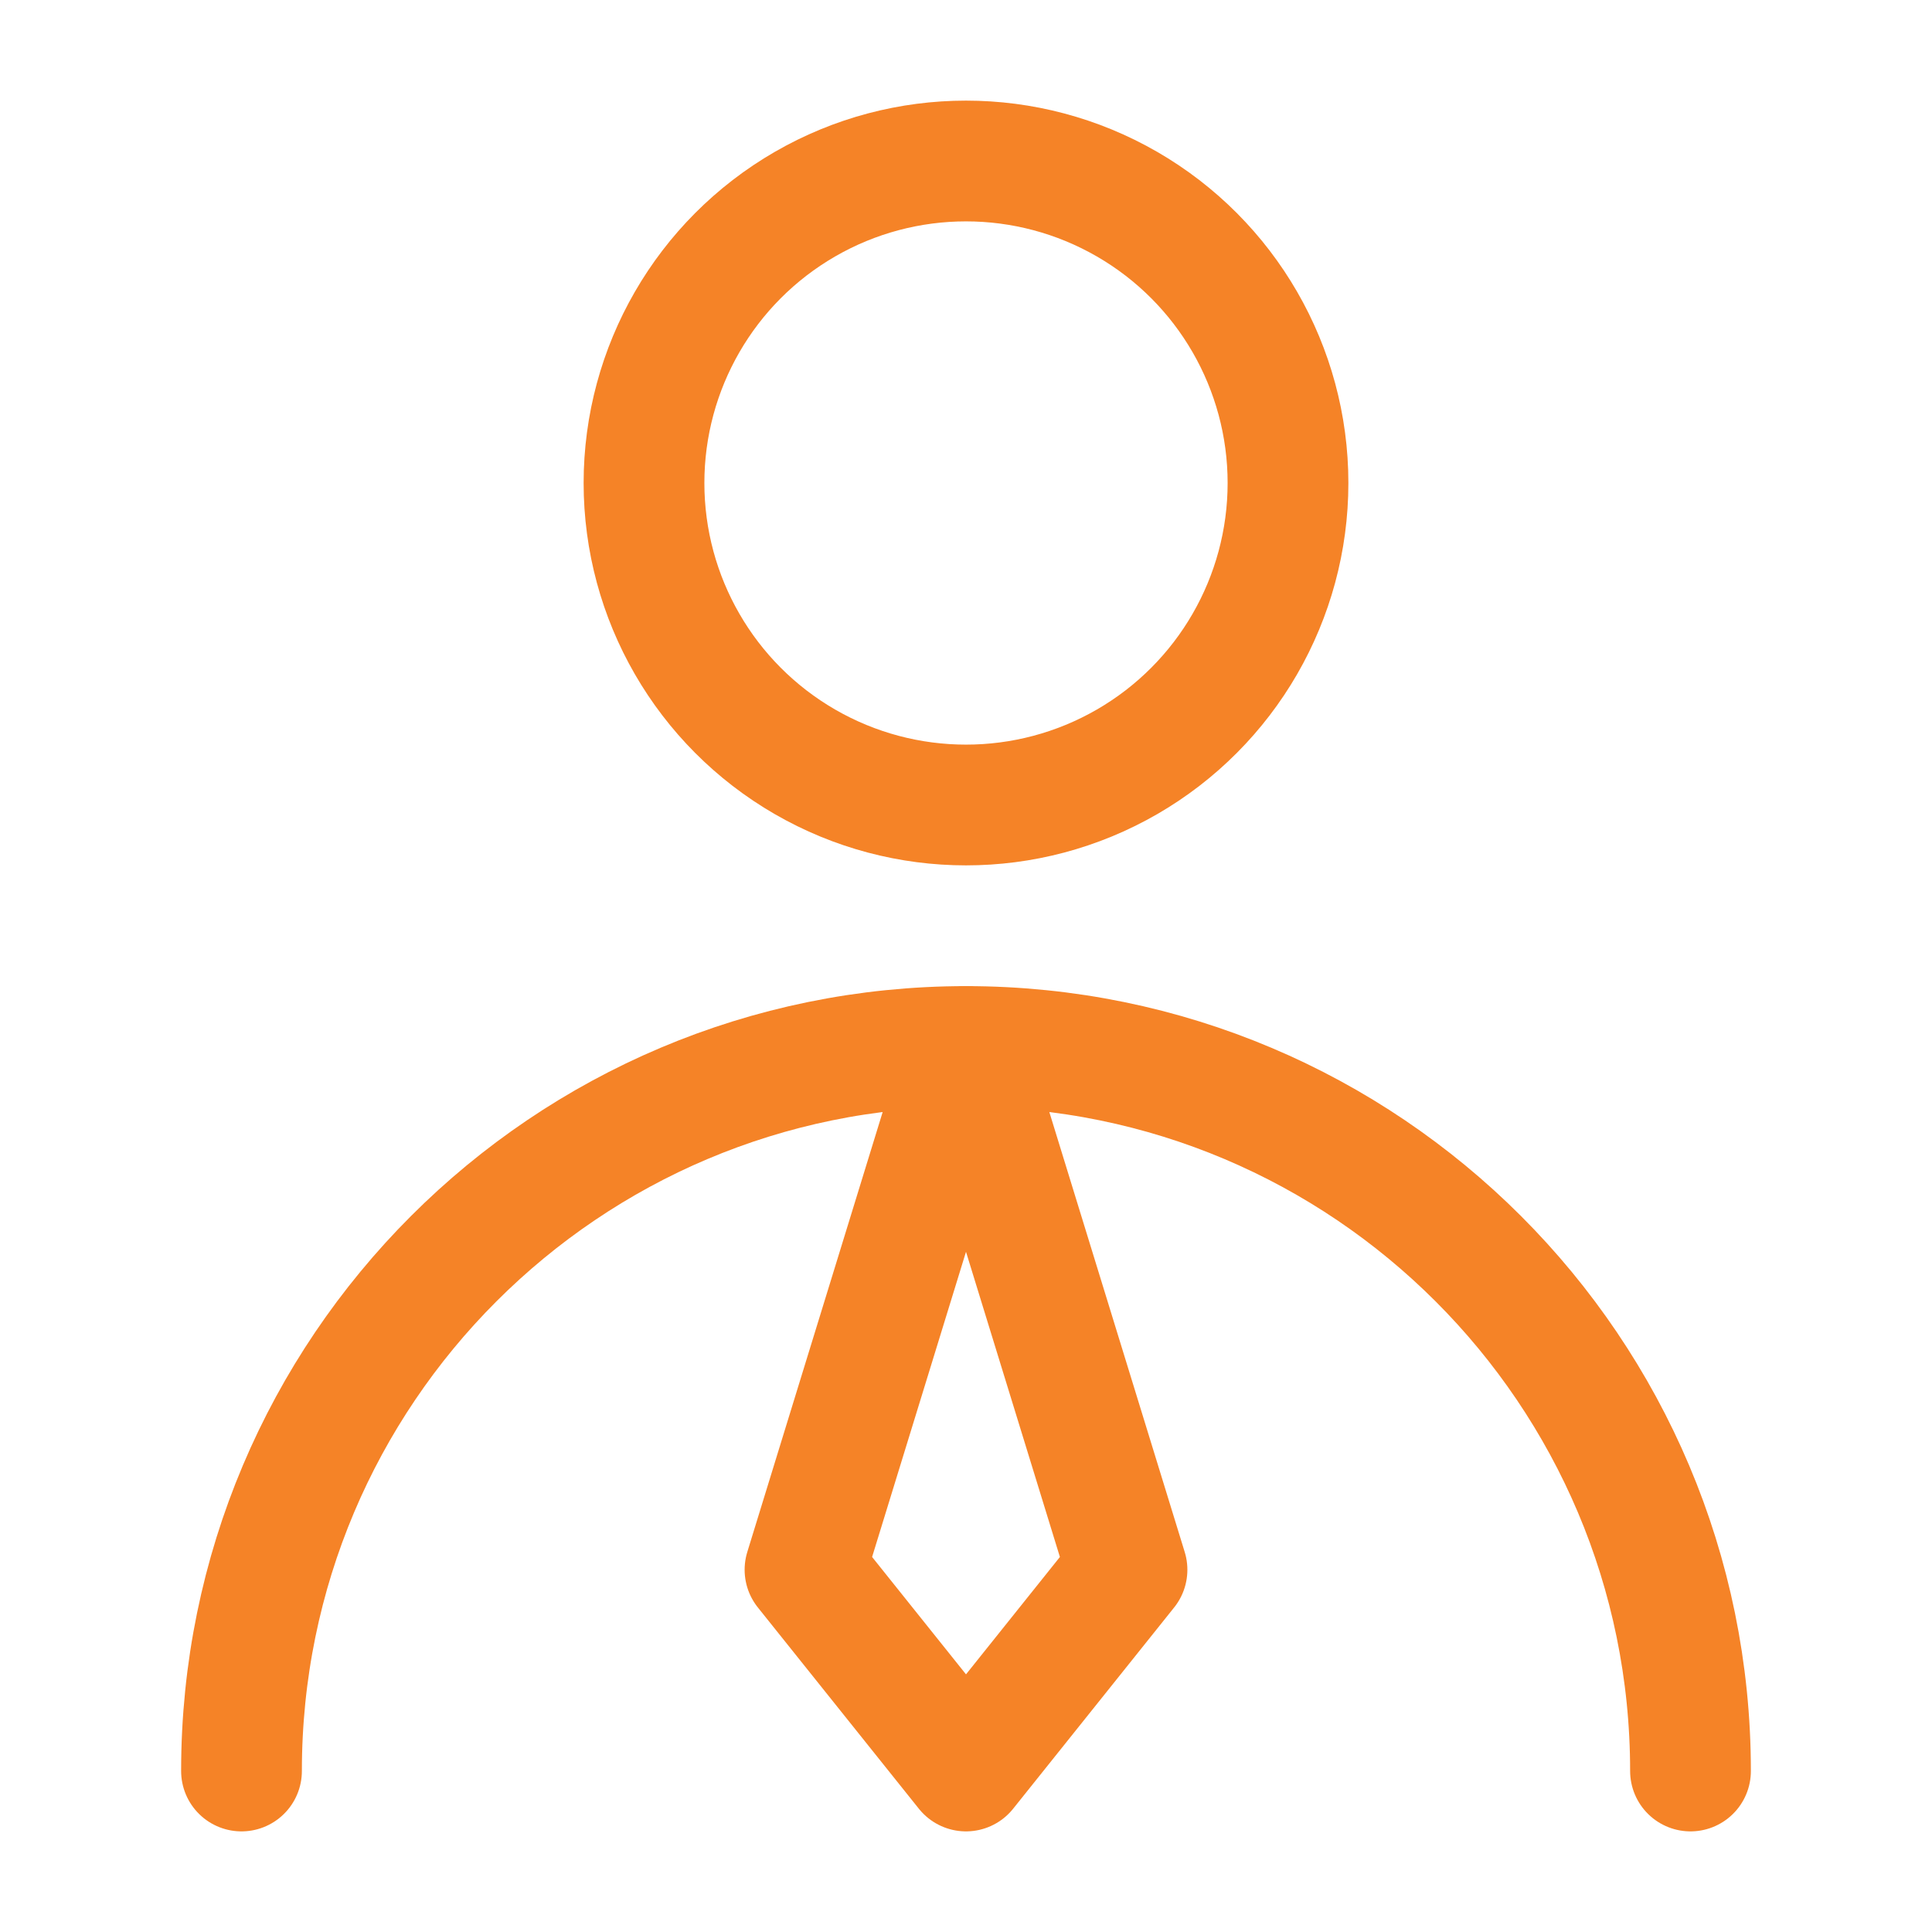
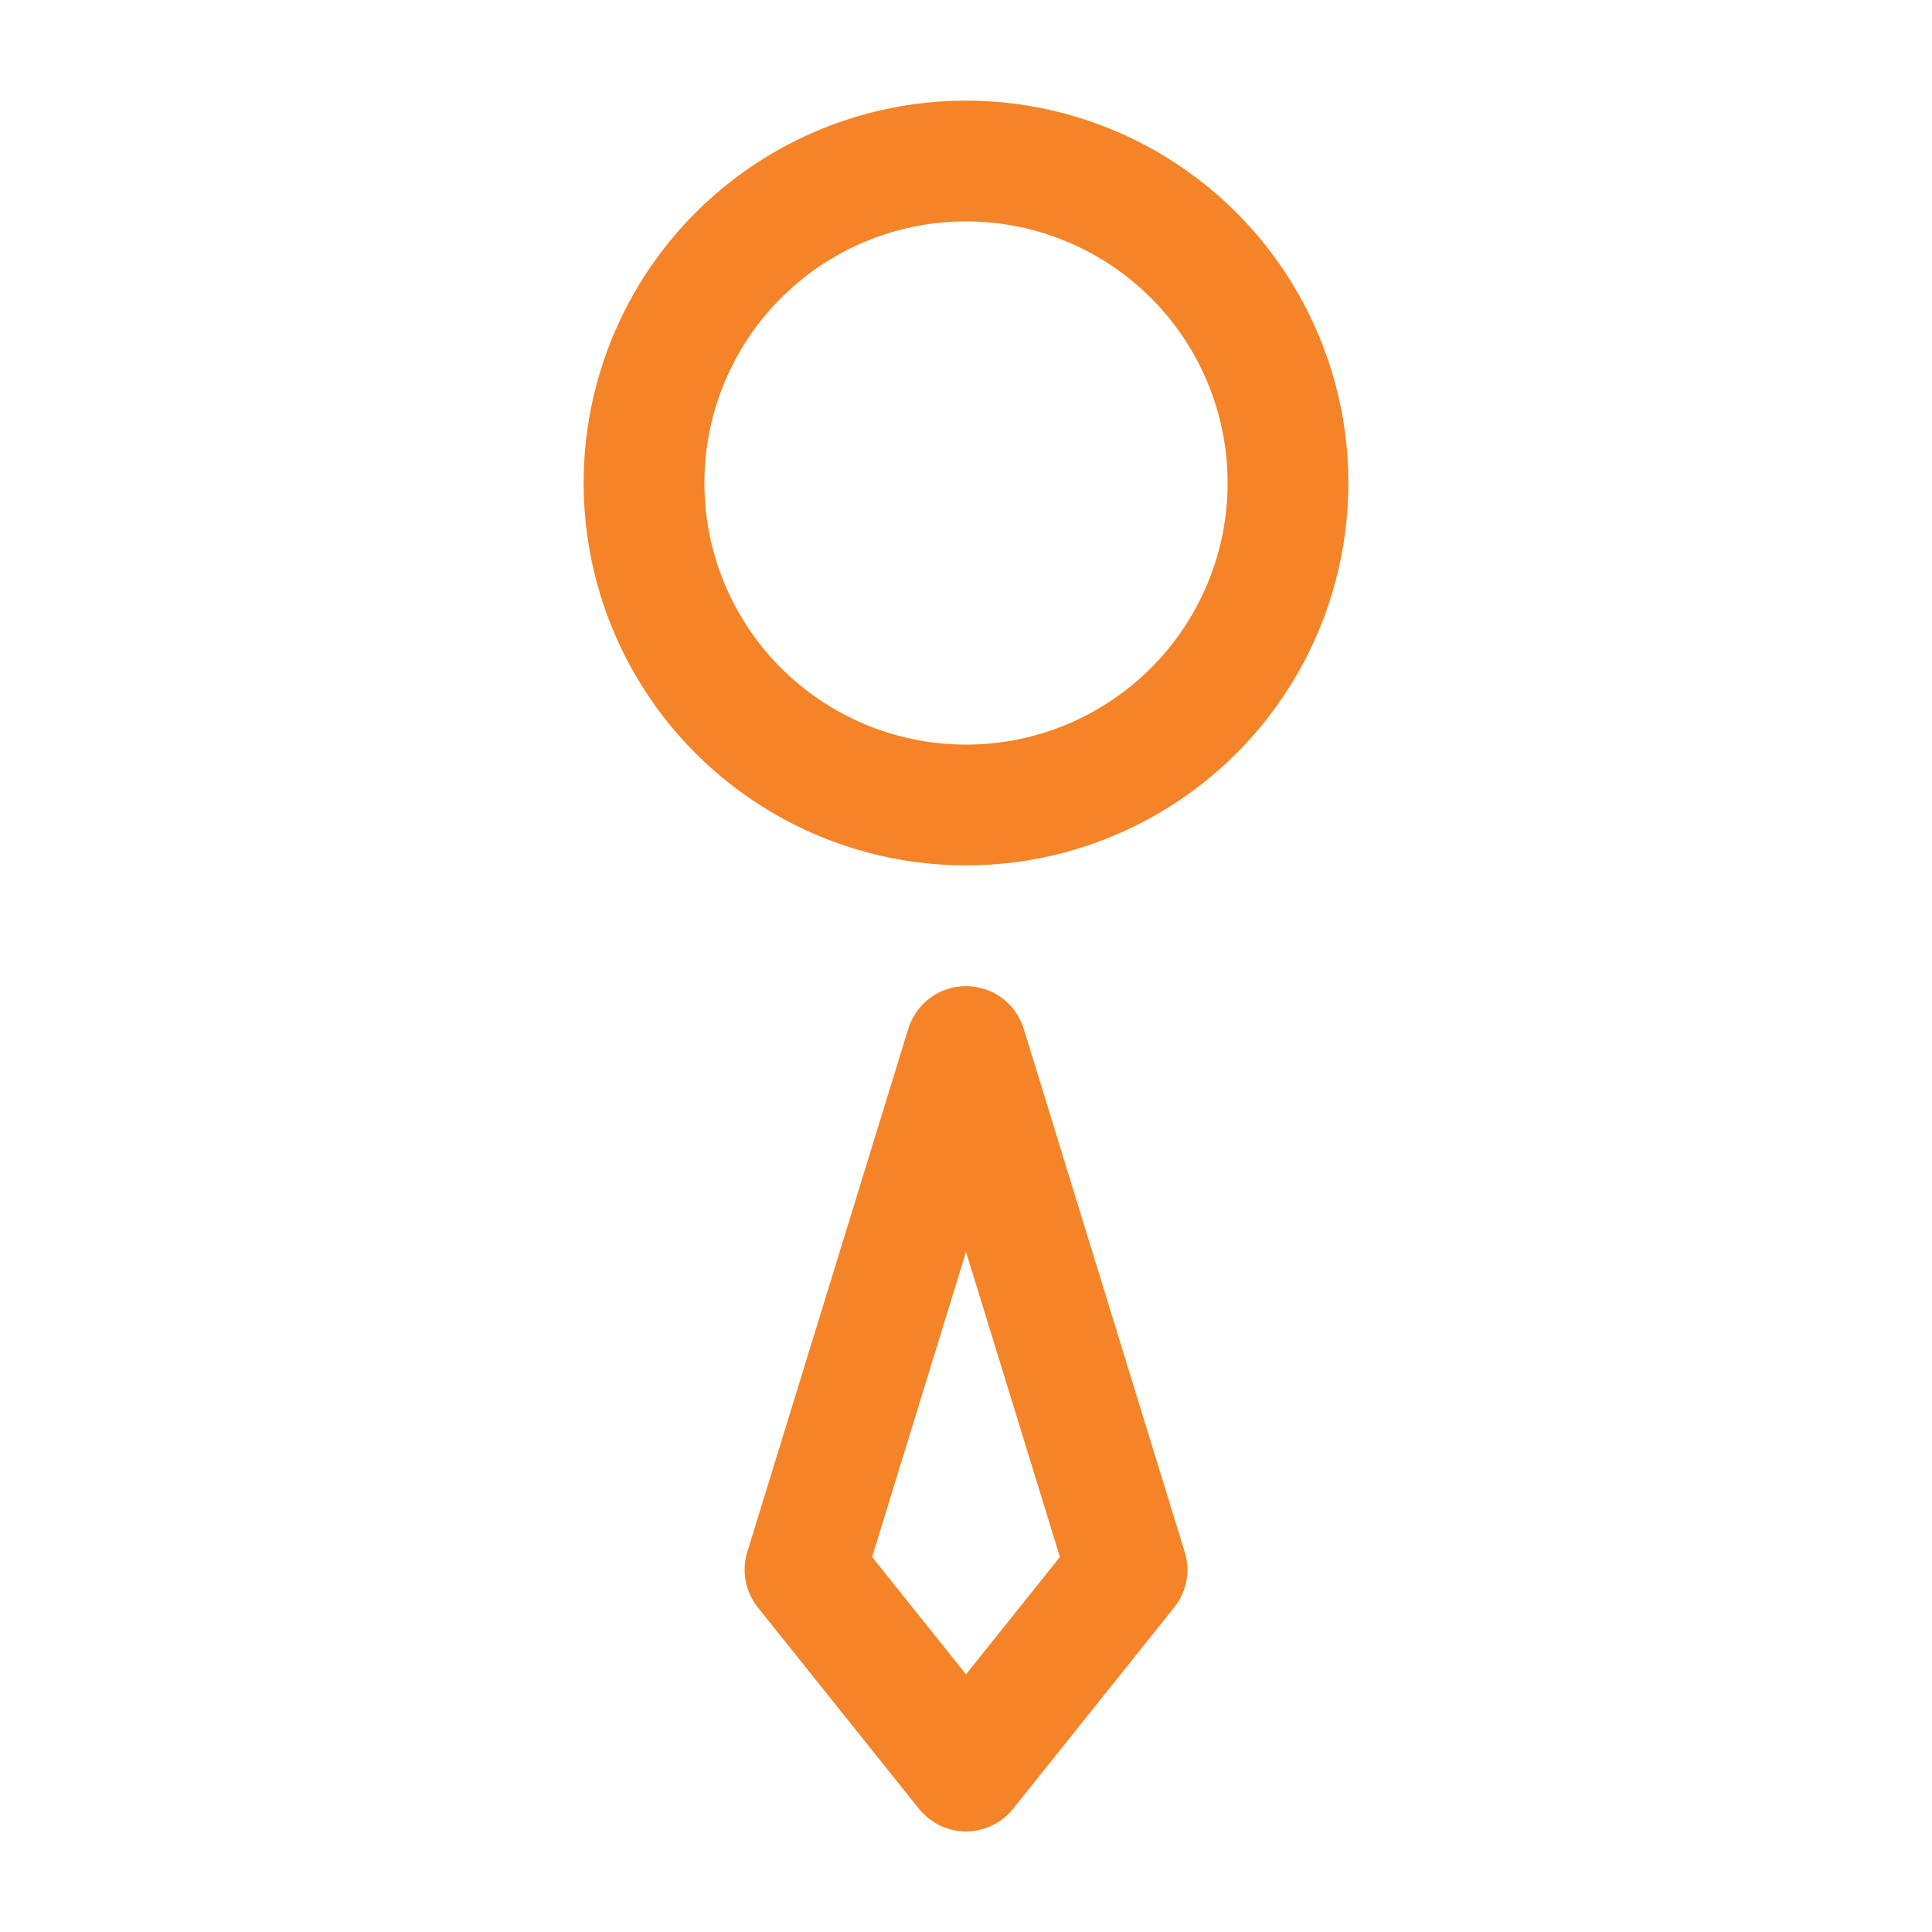
<svg xmlns="http://www.w3.org/2000/svg" width="48" height="48" viewBox="0 0 48 48" fill="none">
  <circle cx="24" cy="12" r="8" stroke="#F58327" stroke-width="3" stroke-linecap="round" stroke-linejoin="round" />
-   <path d="M42 44C42 34.059 33.941 26 24 26C14.059 26 6 34.059 6 44" stroke="#F58327" stroke-width="3" stroke-linecap="round" stroke-linejoin="round" />
  <path d="M24 44L28 39L24 26L20 39L24 44Z" stroke="#F58327" stroke-width="3" stroke-linecap="round" stroke-linejoin="round" />
</svg>